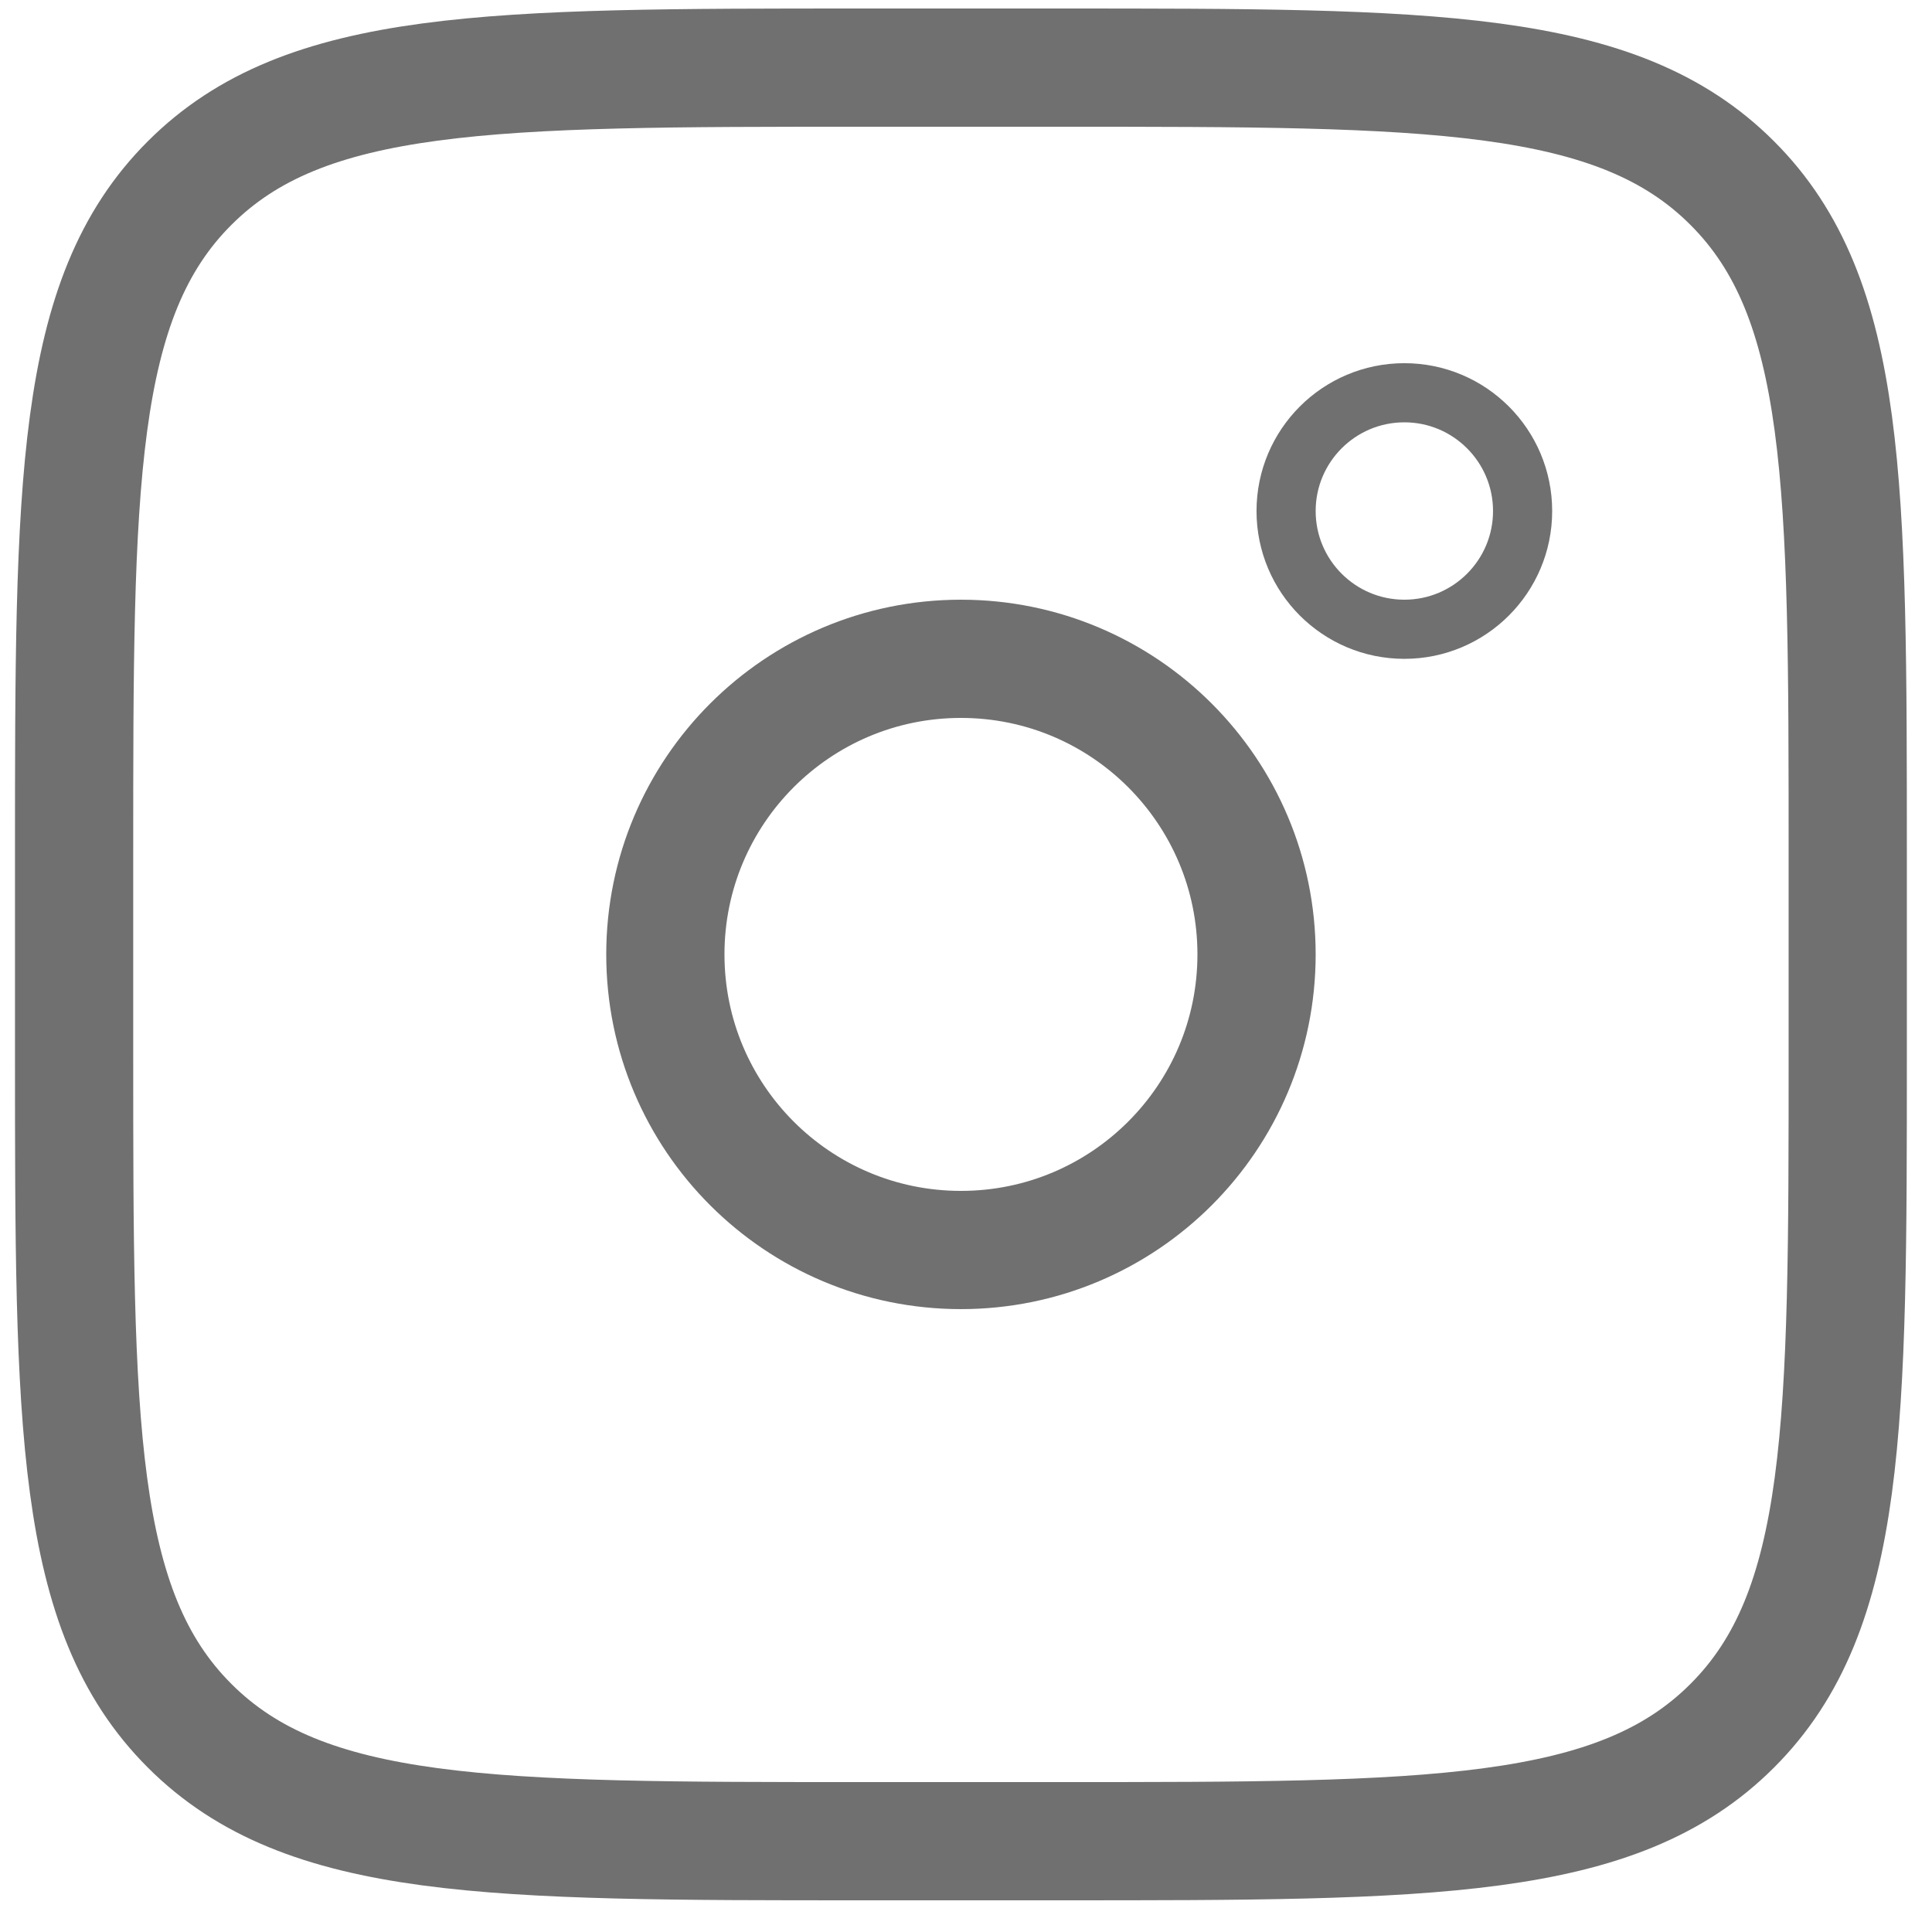
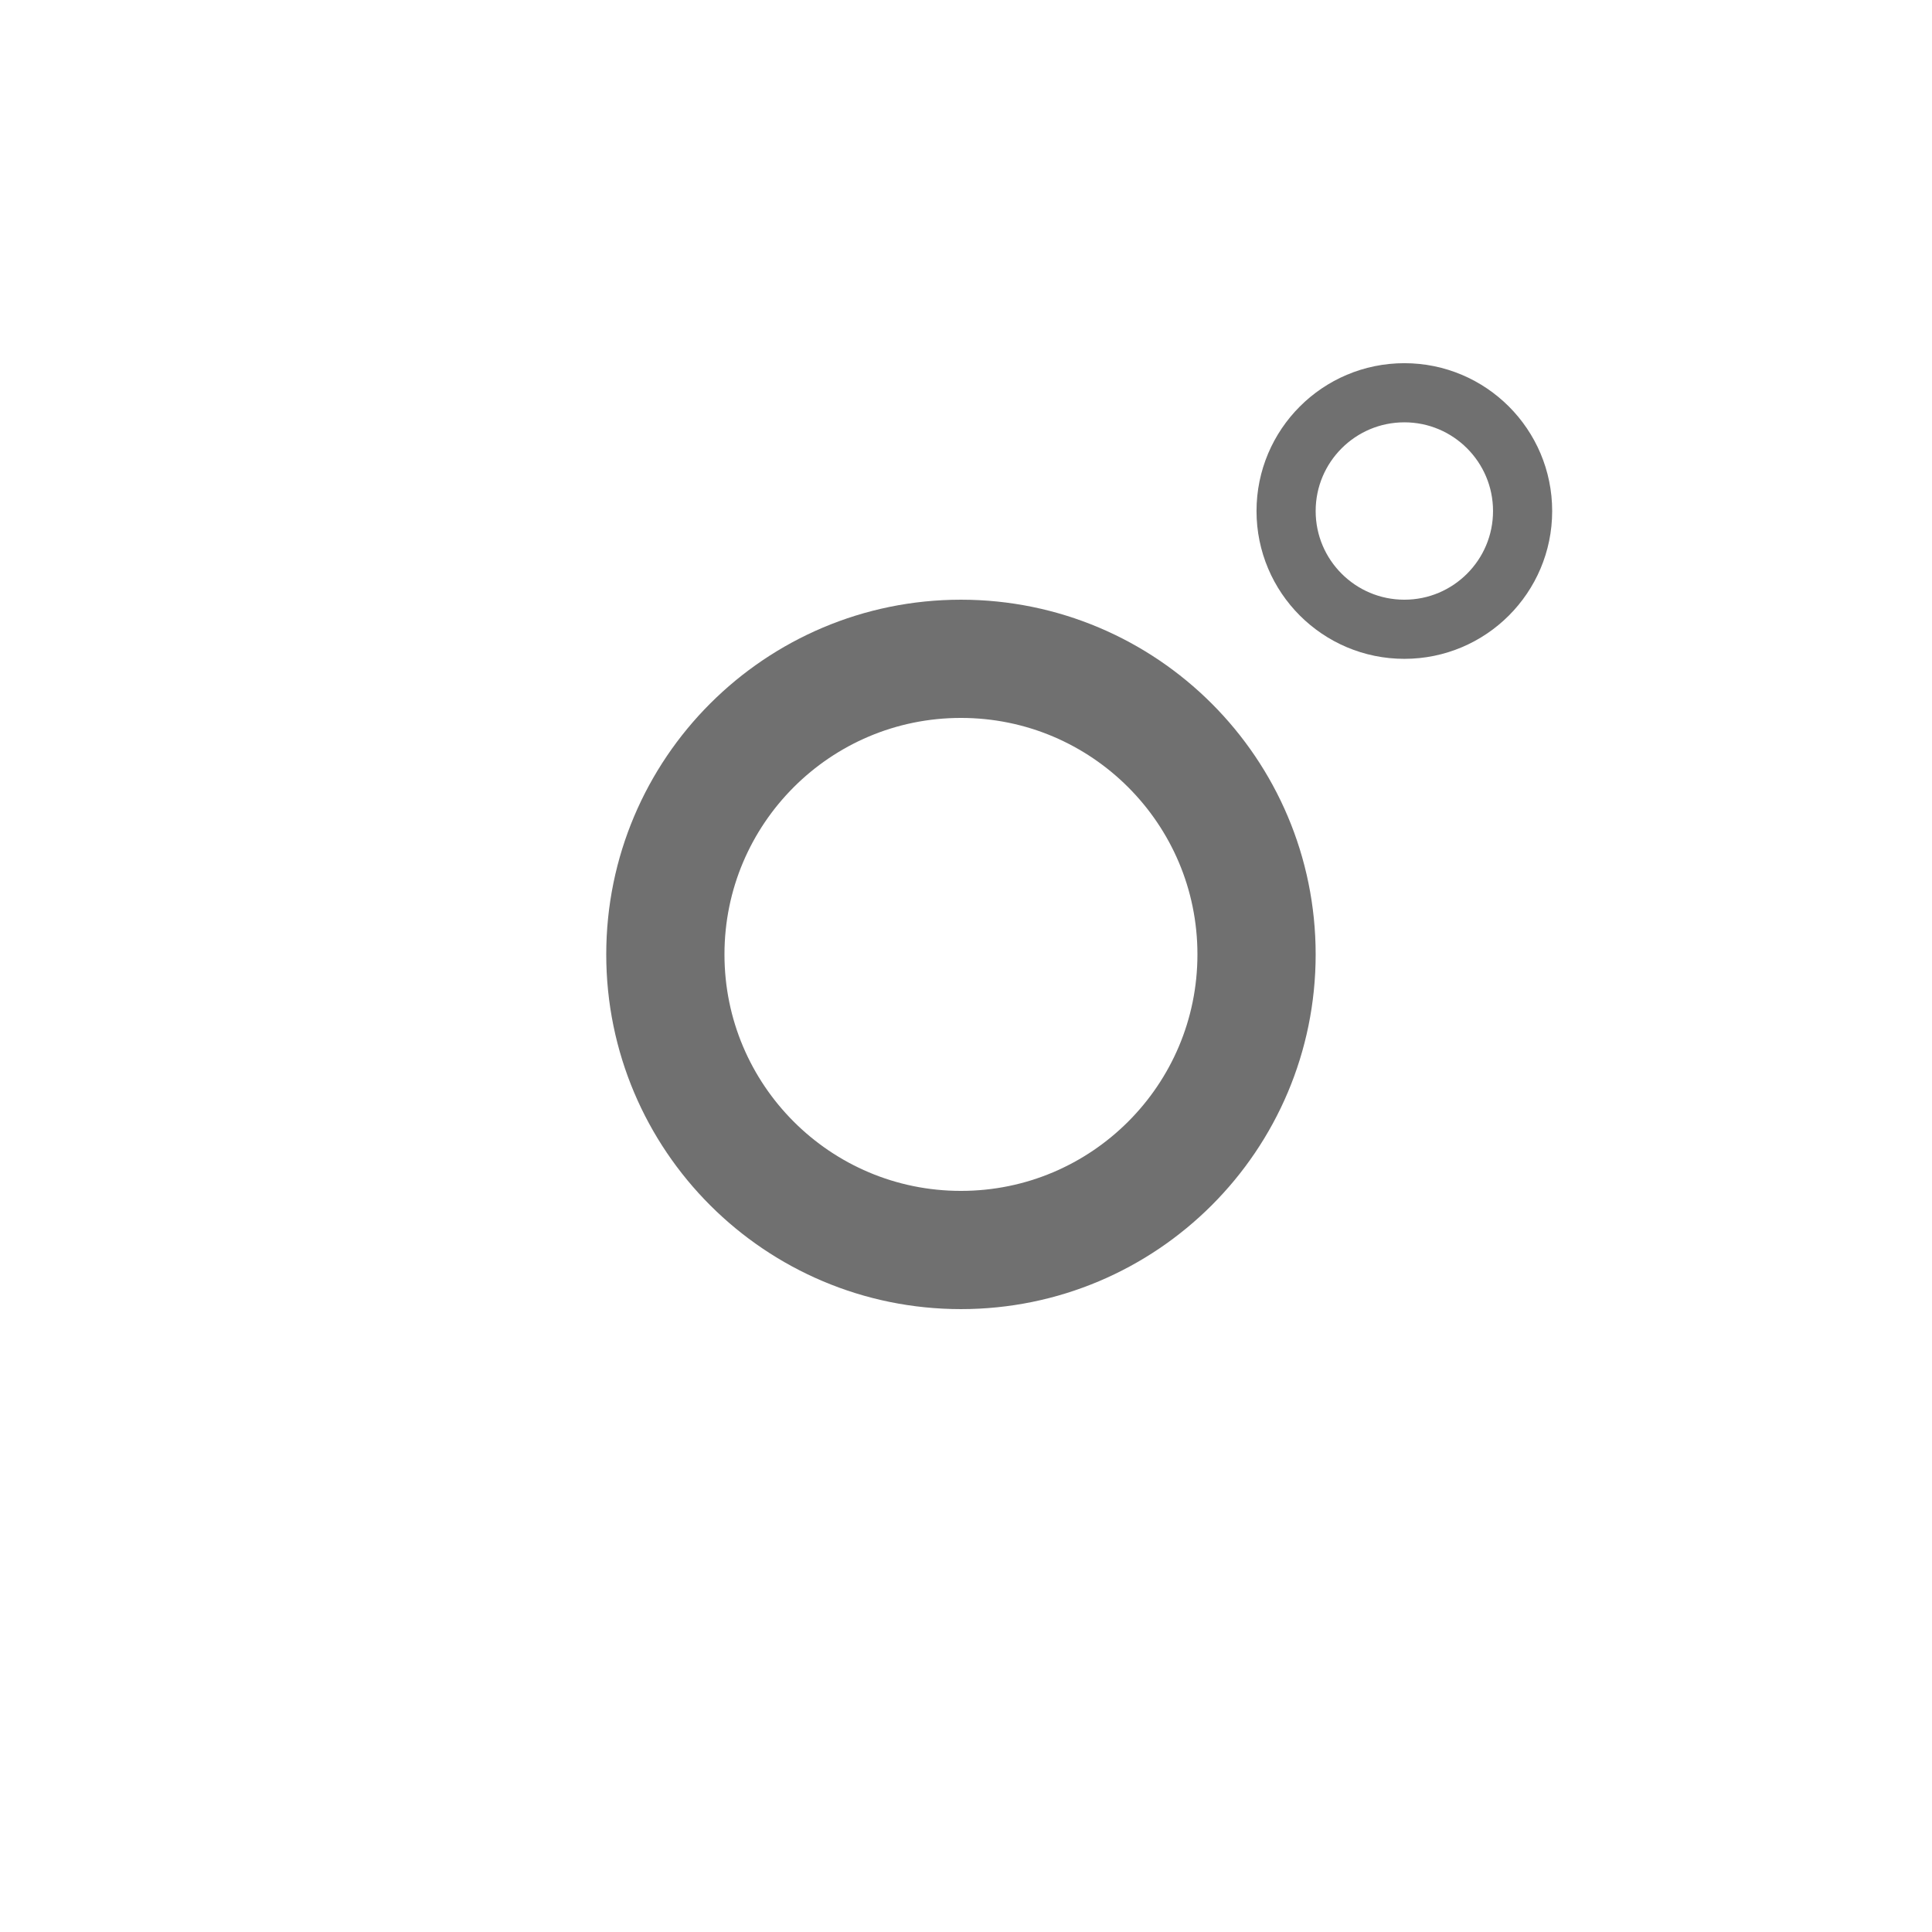
<svg xmlns="http://www.w3.org/2000/svg" width="31" height="31" viewBox="0 0 31 31" fill="none">
-   <path d="M1.189 13.733C1.189 7.771 1.189 4.789 3.042 2.938C4.894 1.085 7.876 1.085 13.838 1.085H17C22.962 1.085 25.944 1.085 27.795 2.938C29.648 4.789 29.648 7.771 29.648 13.733V16.895C29.648 22.857 29.648 25.839 27.795 27.69C25.944 29.543 22.962 29.543 17 29.543H13.838C7.876 29.543 4.894 29.543 3.042 27.69C1.189 25.839 1.189 22.857 1.189 16.895V13.733Z" stroke="#707070" stroke-width="1.897" />
  <path d="M15.419 20.057C18.038 20.057 20.162 17.934 20.162 15.314C20.162 12.695 18.038 10.571 15.419 10.571C12.799 10.571 10.676 12.695 10.676 15.314C10.676 17.934 12.799 20.057 15.419 20.057Z" stroke="#707070" stroke-width="1.897" />
  <path d="M24.431 8.2C24.431 9.247 23.581 10.097 22.534 10.097C21.486 10.097 20.636 9.247 20.636 8.2C20.636 7.152 21.486 6.302 22.534 6.302C23.581 6.302 24.431 7.152 24.431 8.2Z" stroke="#707070" stroke-width="0.949" />
</svg>